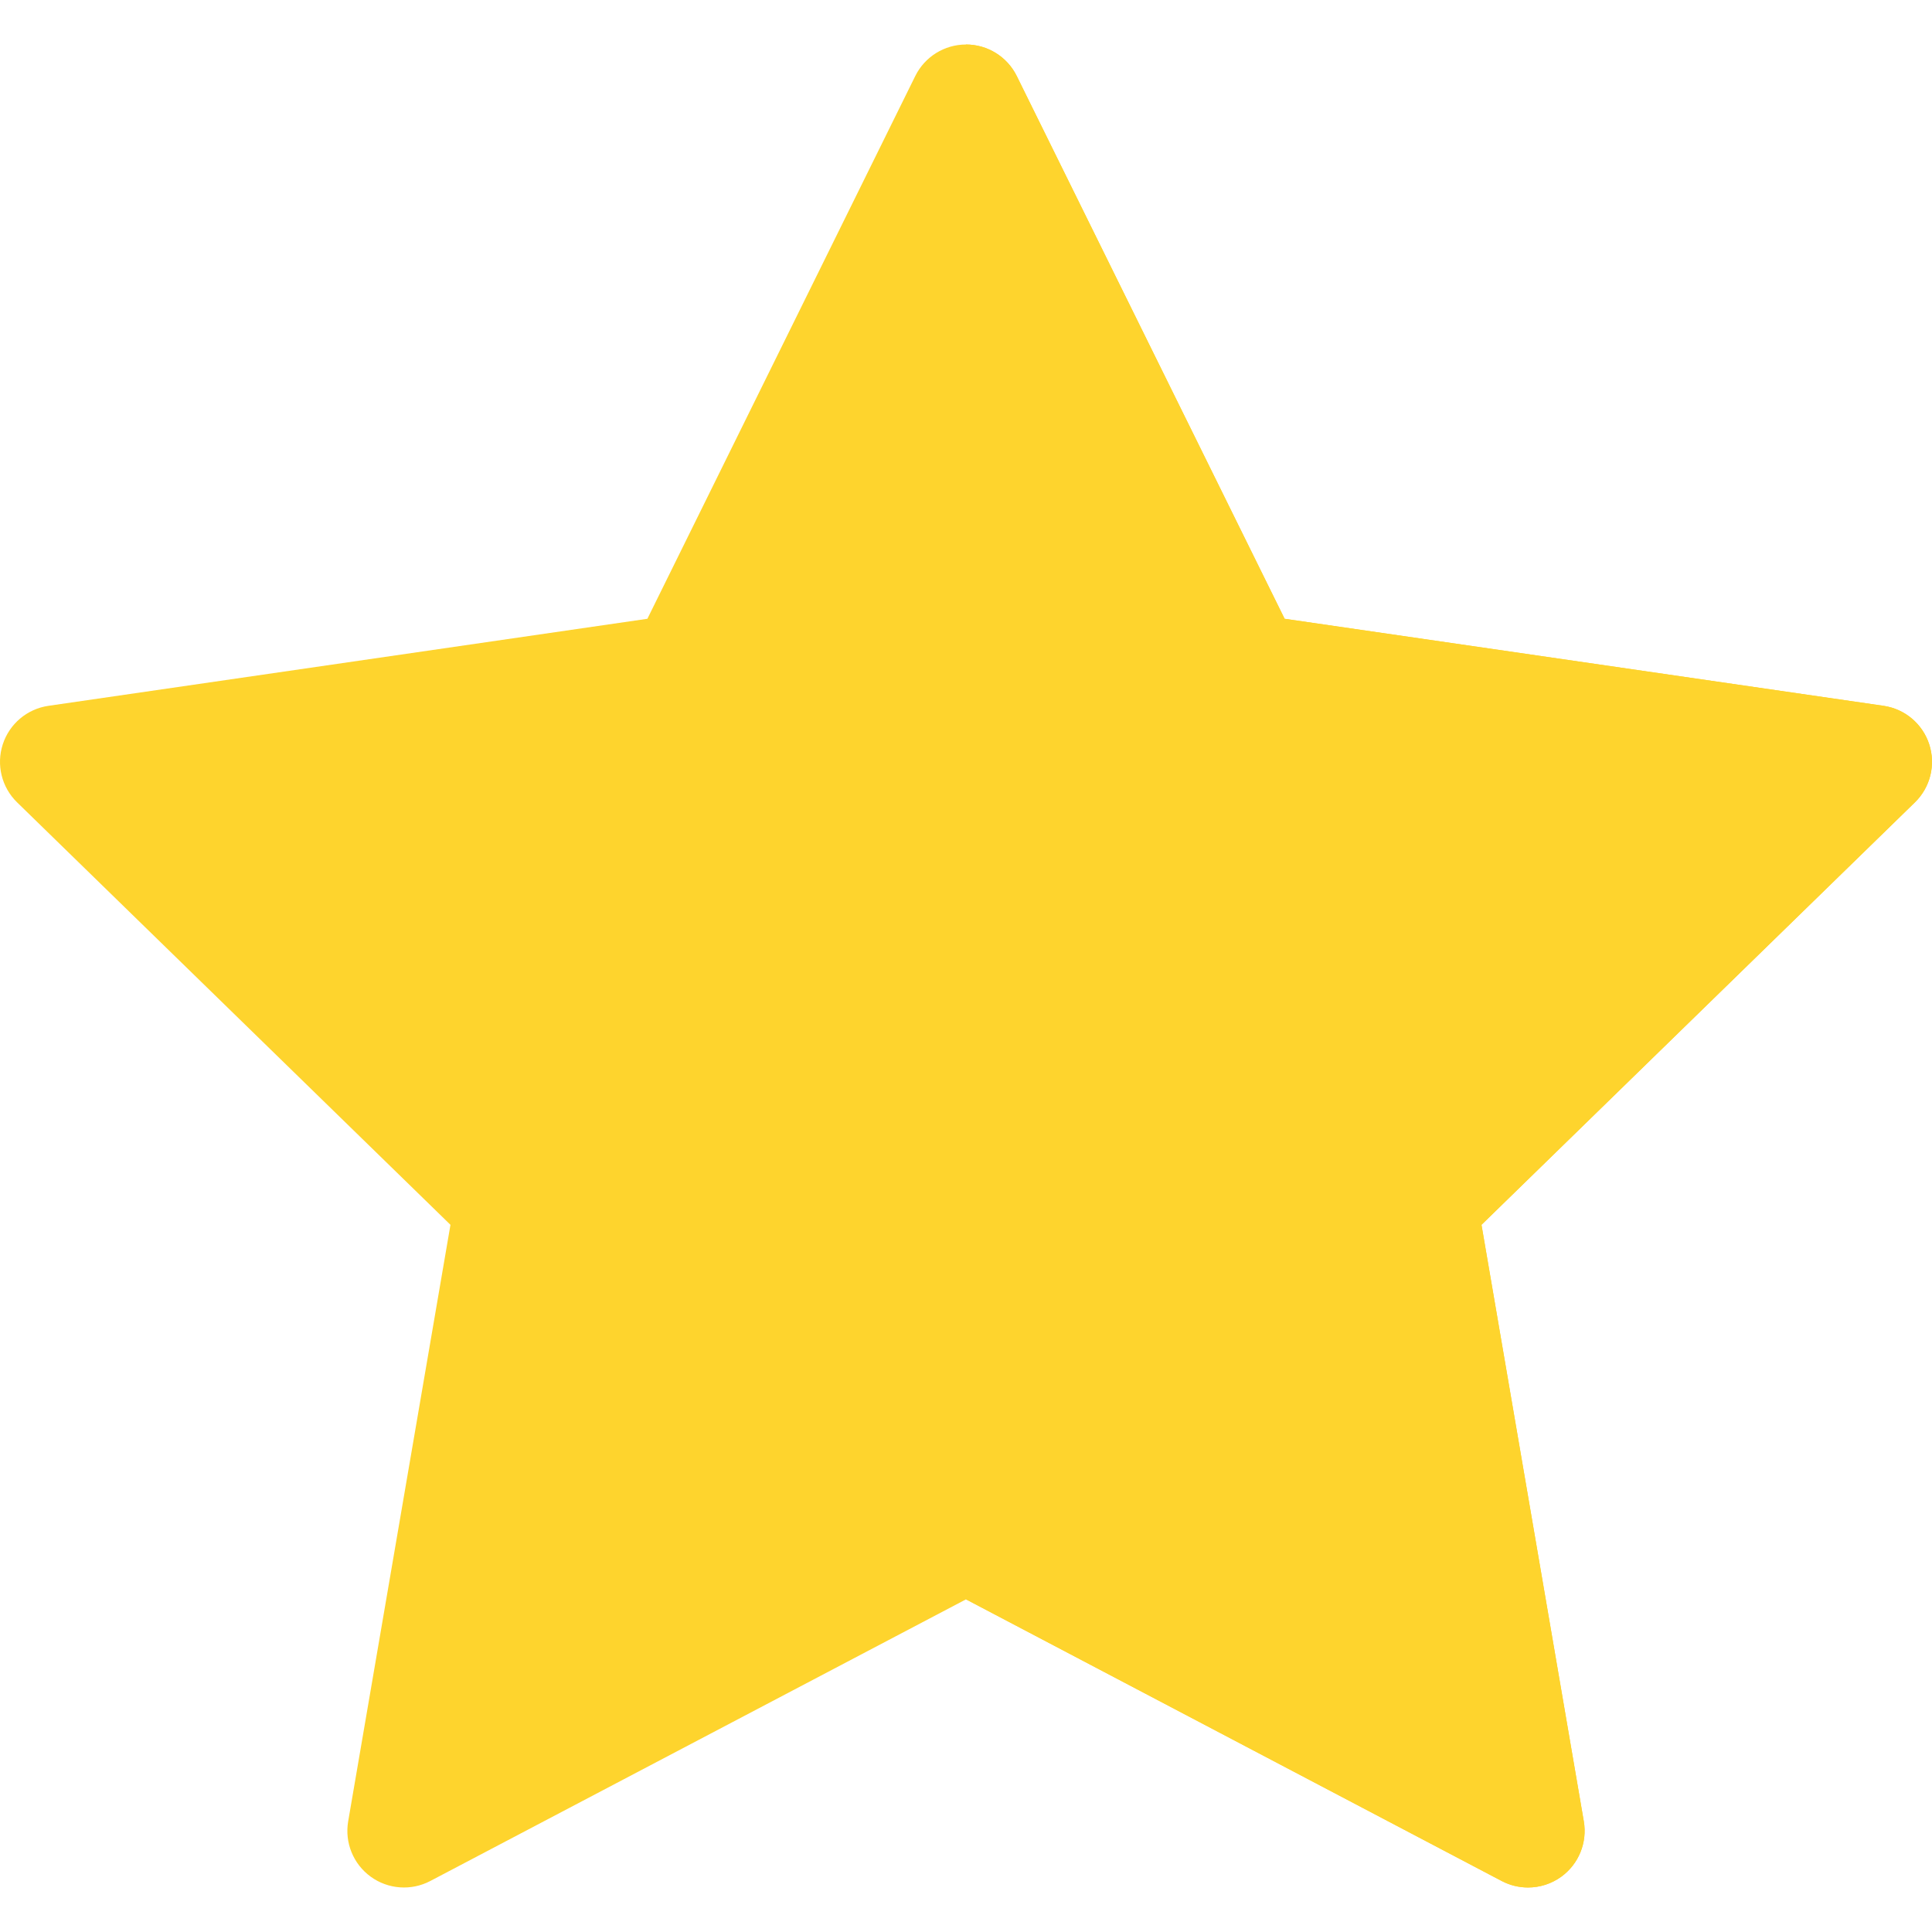
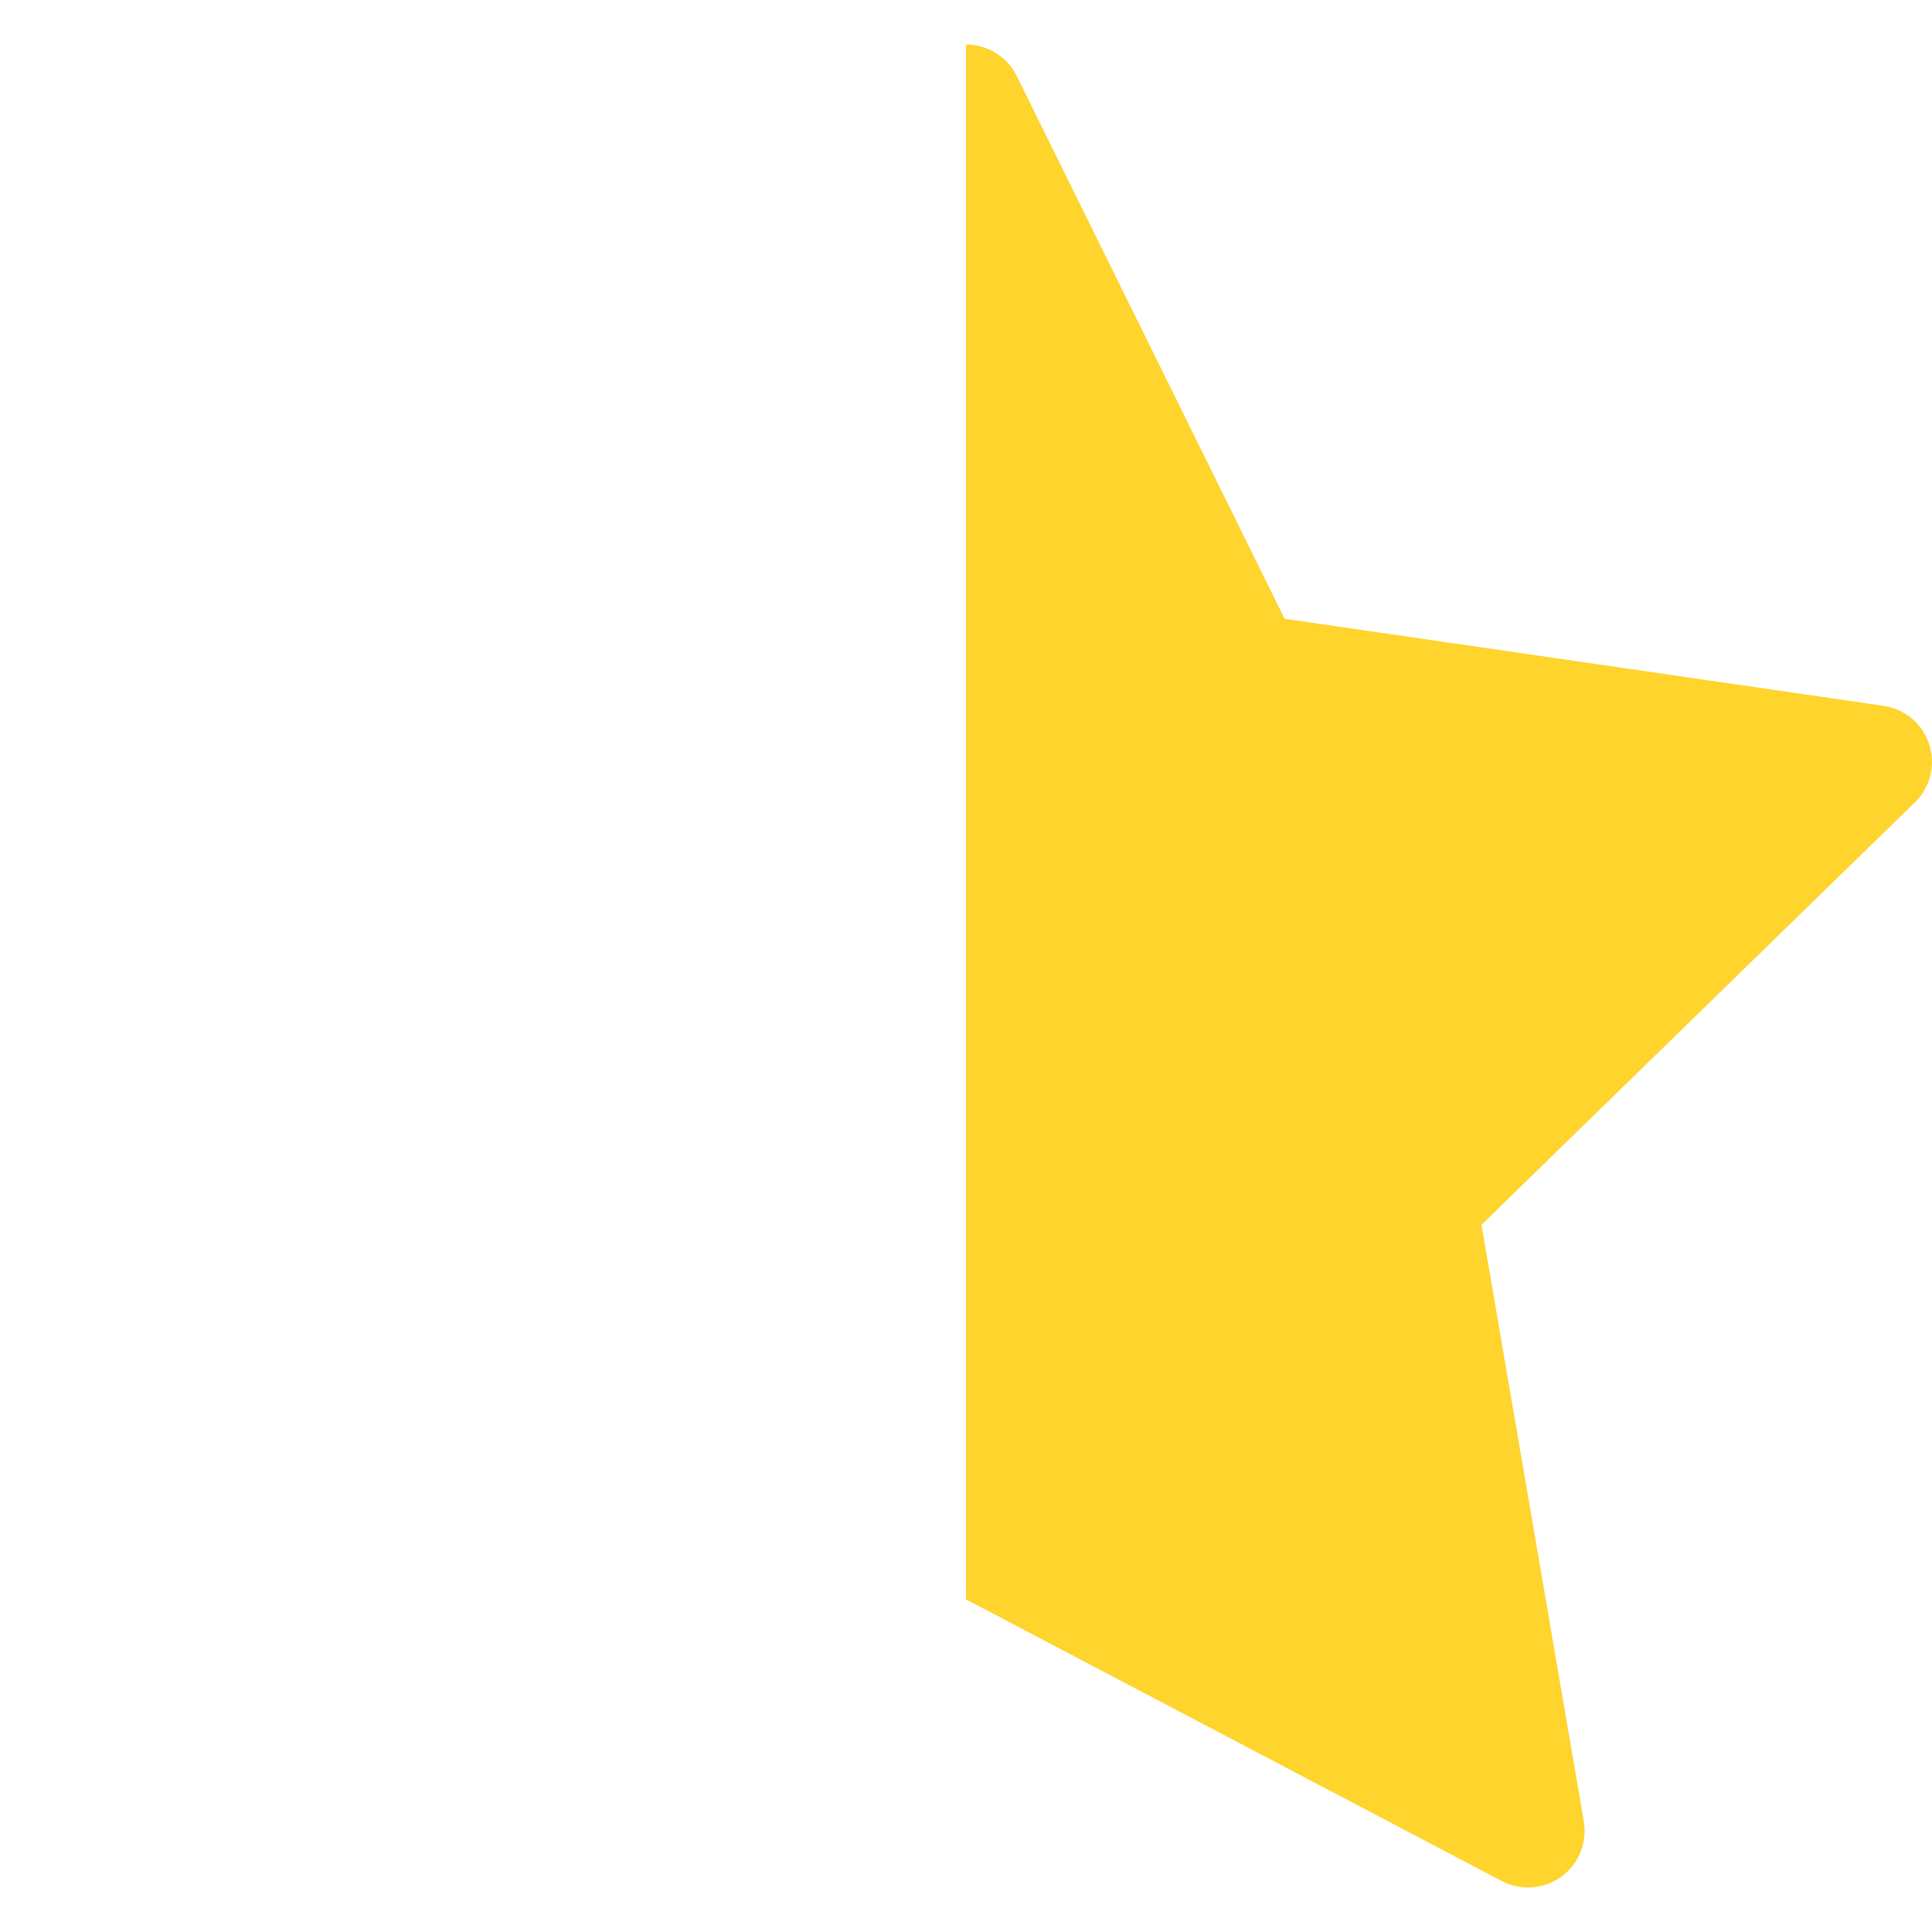
<svg xmlns="http://www.w3.org/2000/svg" width="512" height="512" viewBox="0 0 512 512" fill="none">
-   <path d="M511.266 197.258C509.502 191.826 504.808 187.869 499.158 187.049L340.436 163.983L269.452 20.156C266.925 15.035 261.711 11.795 256.001 11.795C250.292 11.795 245.077 15.035 242.55 20.156L171.562 163.982L12.843 187.049C7.194 187.869 2.498 191.826 0.735 197.256C-1.03 202.688 0.442 208.649 4.53 212.633L119.378 324.588L92.27 482.67C91.305 488.299 93.619 493.985 98.238 497.342C102.857 500.697 108.979 501.141 114.035 498.483L256 423.845L397.961 498.482C400.156 499.636 402.552 500.205 404.94 500.205C408.05 500.205 411.146 499.24 413.758 497.342C418.377 493.985 420.691 488.297 419.726 482.67L392.61 324.588L507.47 212.633C511.559 208.648 513.031 202.687 511.266 197.258Z" fill="#FED42D" />
  <path d="M511.266 197.258C509.502 191.826 504.808 187.869 499.158 187.049L340.436 163.983L269.452 20.156C266.925 15.035 261.711 11.795 256.001 11.795V423.846L397.962 498.483C400.157 499.637 402.553 500.206 404.941 500.206C408.051 500.206 411.147 499.241 413.759 497.343C418.378 493.986 420.692 488.298 419.727 482.671L392.61 324.588L507.47 212.633C511.559 208.648 513.031 202.687 511.266 197.258Z" fill="#FED42D" />
</svg>